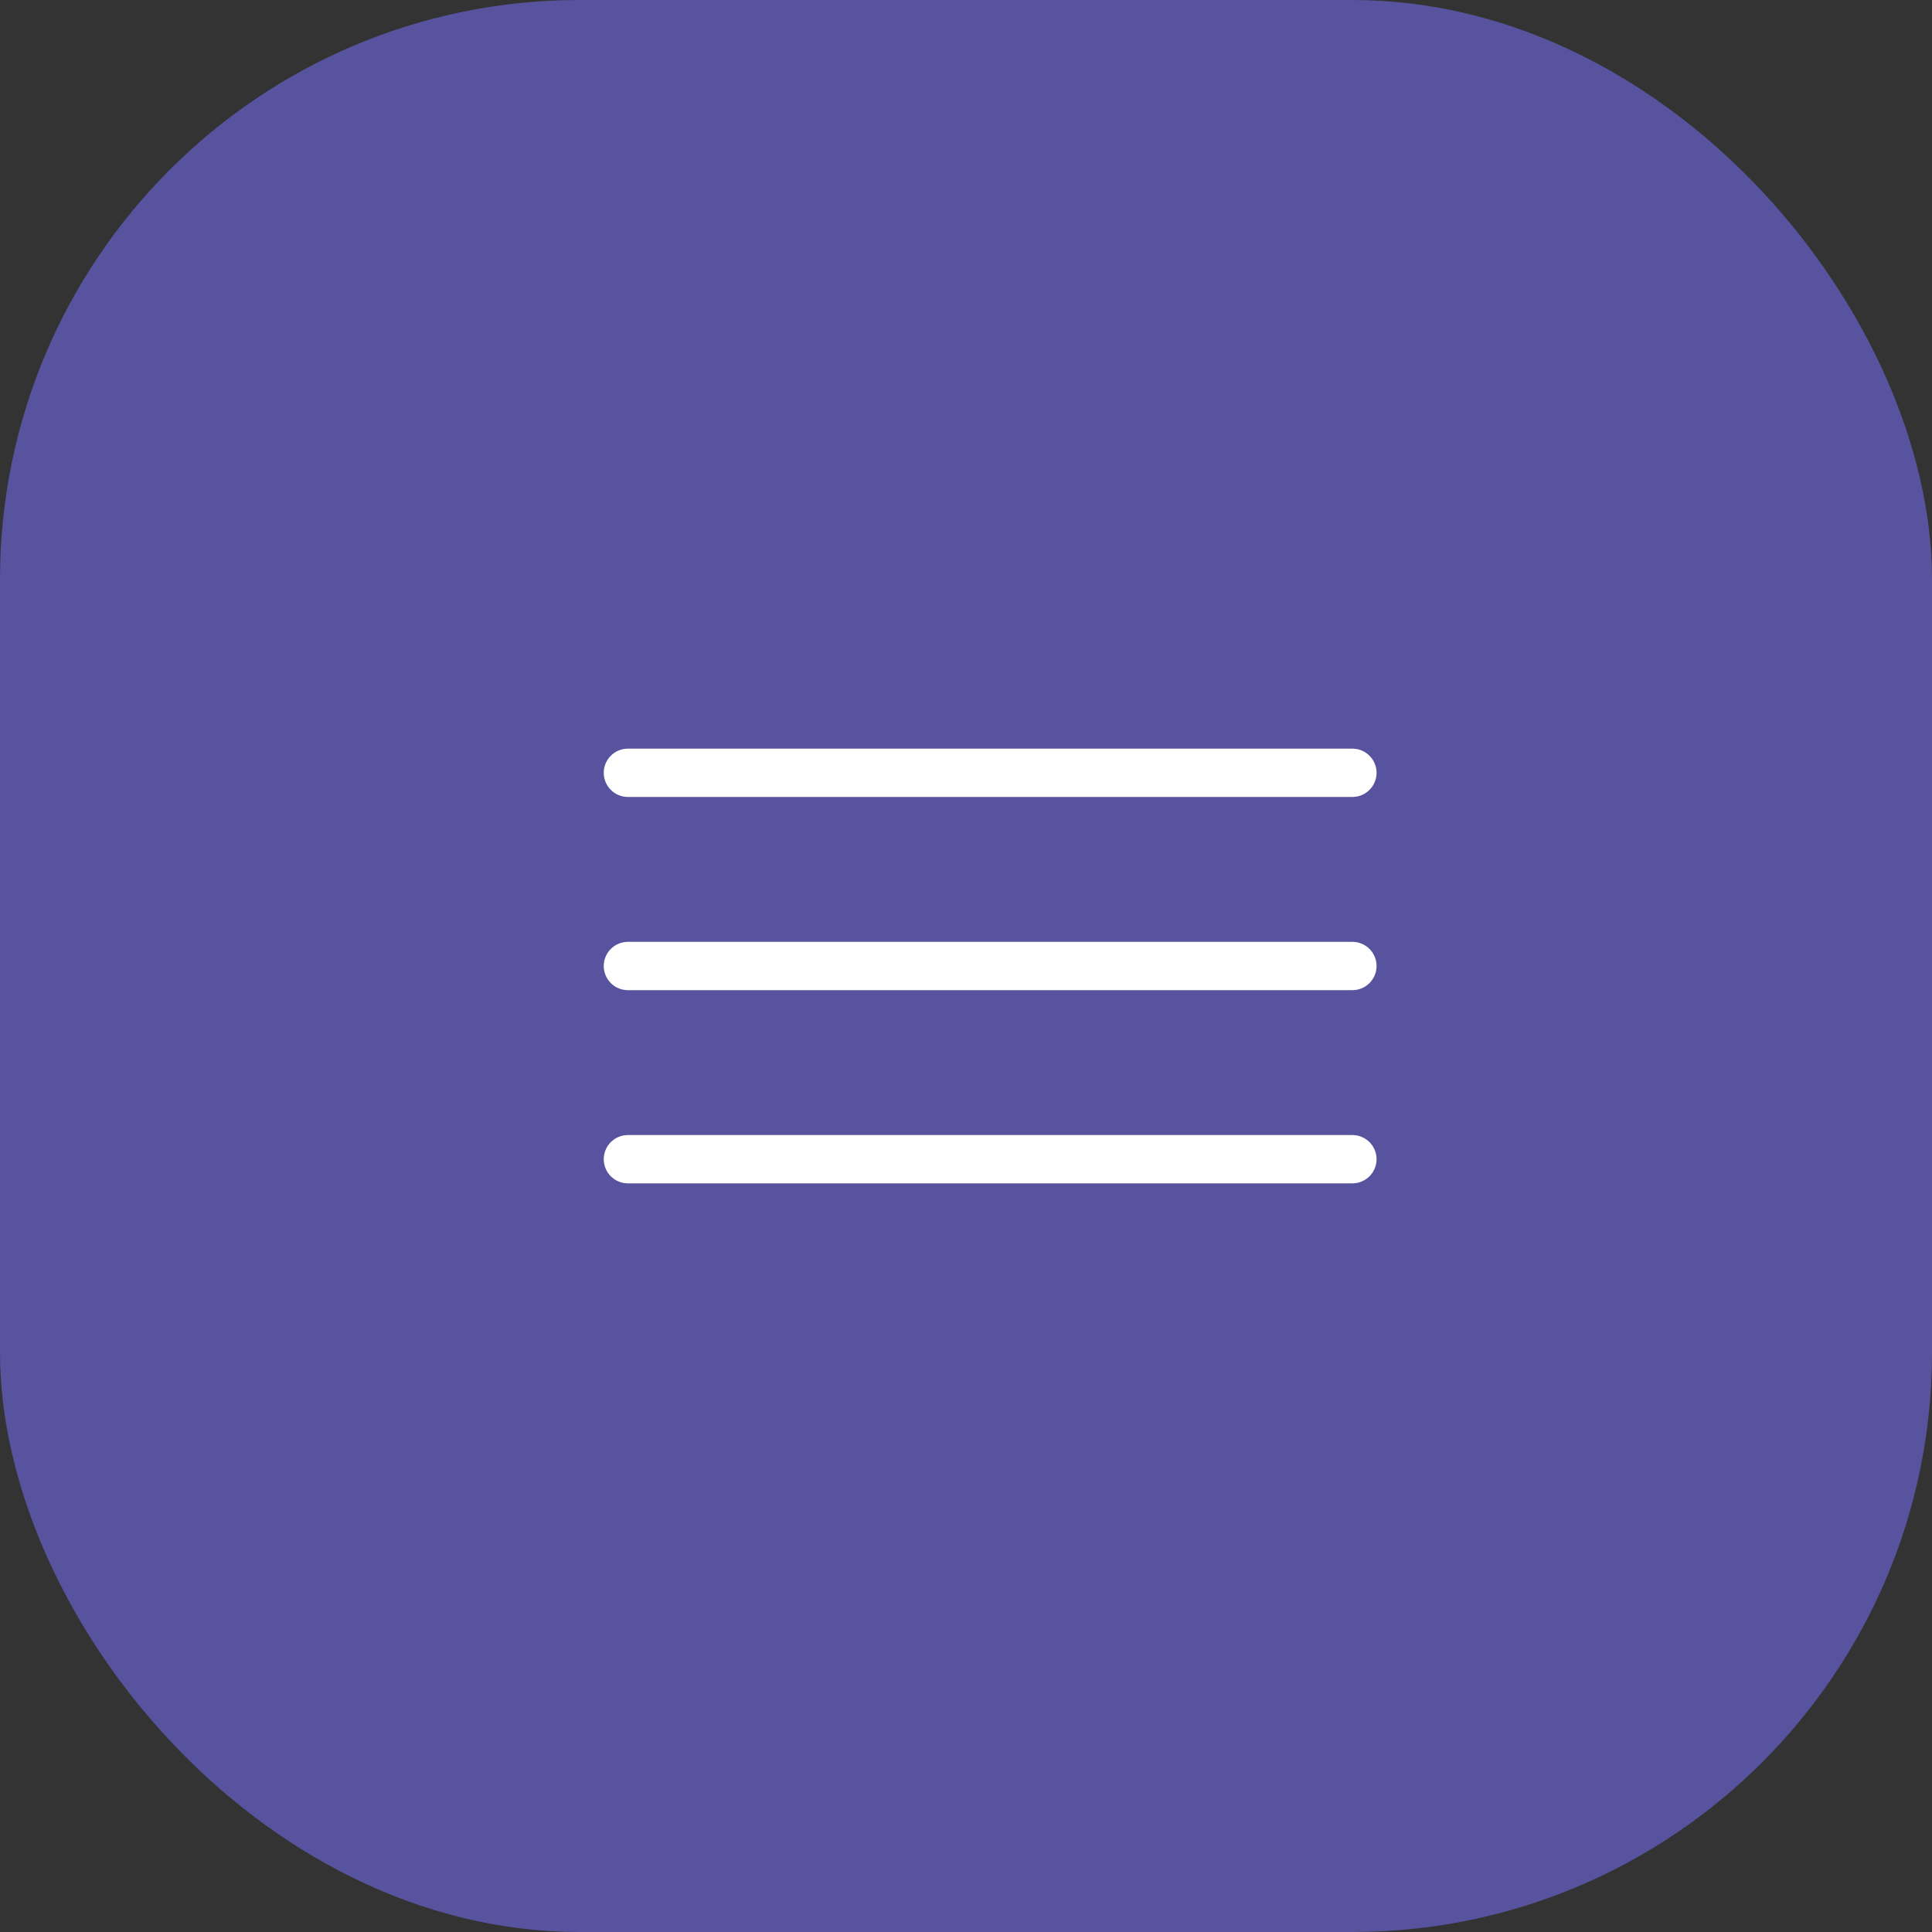
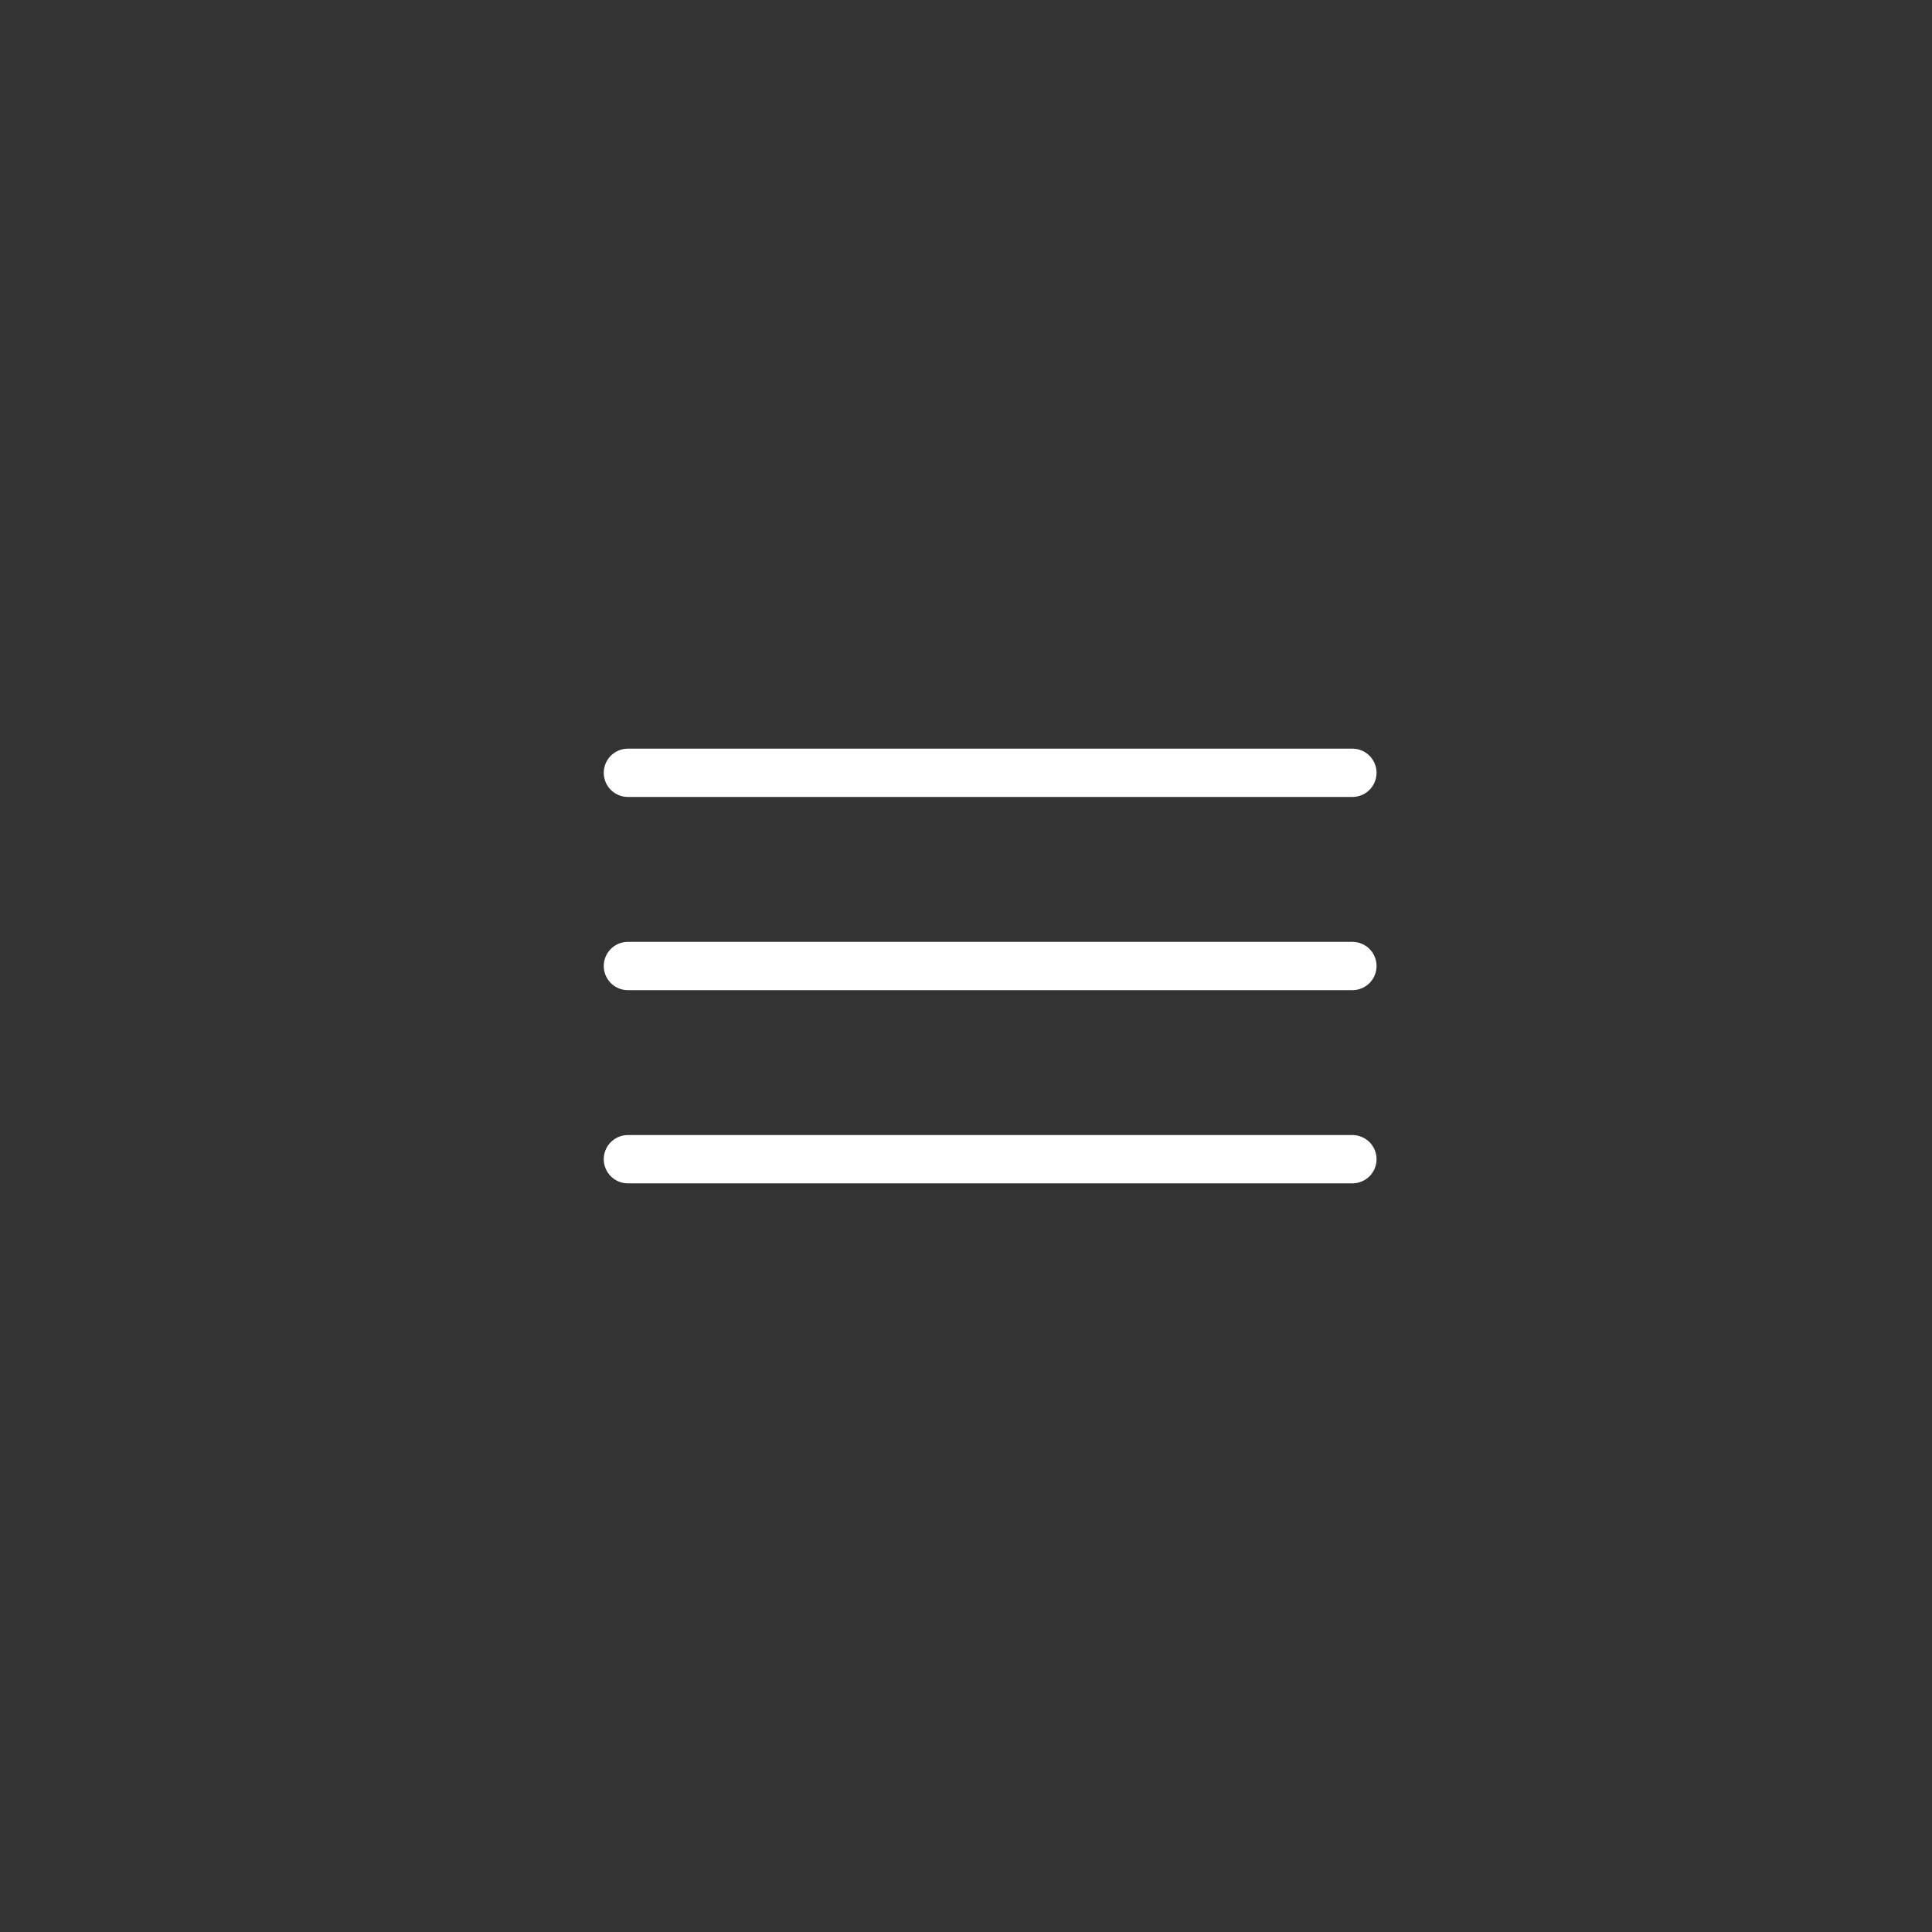
<svg xmlns="http://www.w3.org/2000/svg" width="40" height="40" viewBox="0 0 40 40" fill="none">
  <rect x="0" y="0" width="40" height="40" fill="#333333" stroke="none" />
-   <rect x="0.5" y="0.5" width="39" height="39" rx="11.5" fill="#58539F" stroke="#58539F" />
  <path d="M13 16H28" stroke="white" stroke-linecap="round" />
  <path d="M13 20H28" stroke="white" stroke-linecap="round" />
  <path d="M13 24H28" stroke="white" stroke-linecap="round" />
</svg>